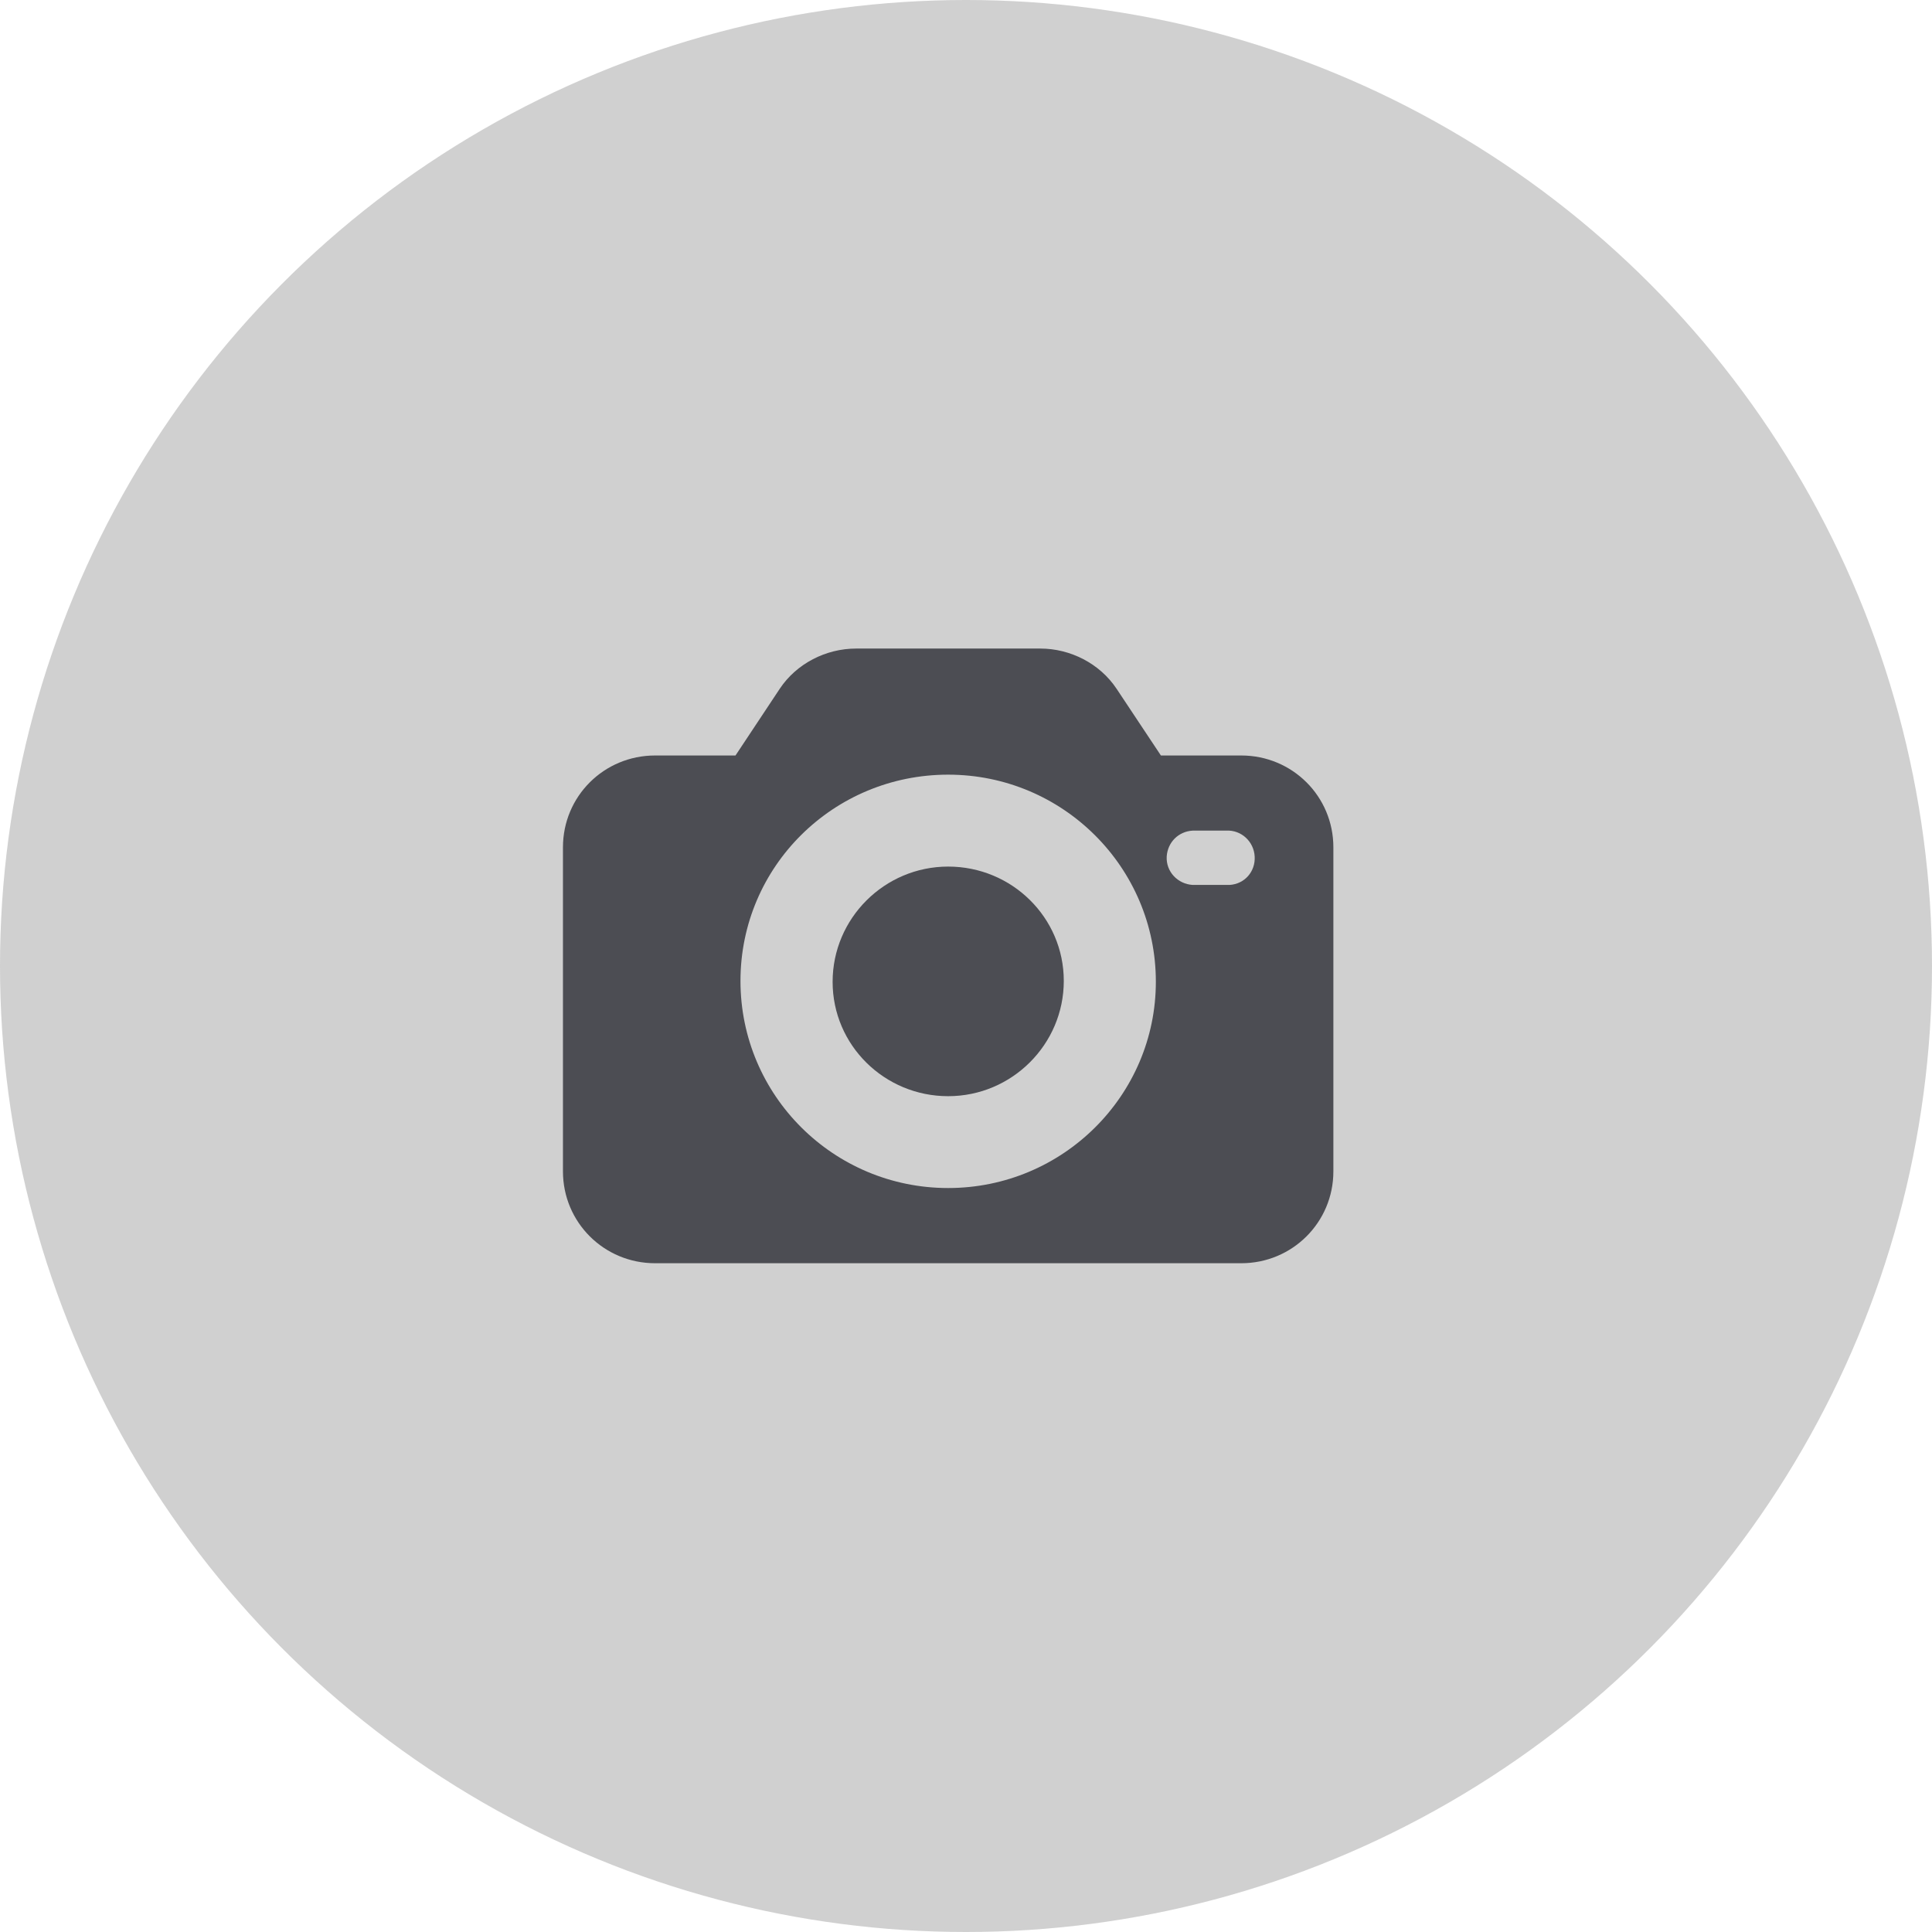
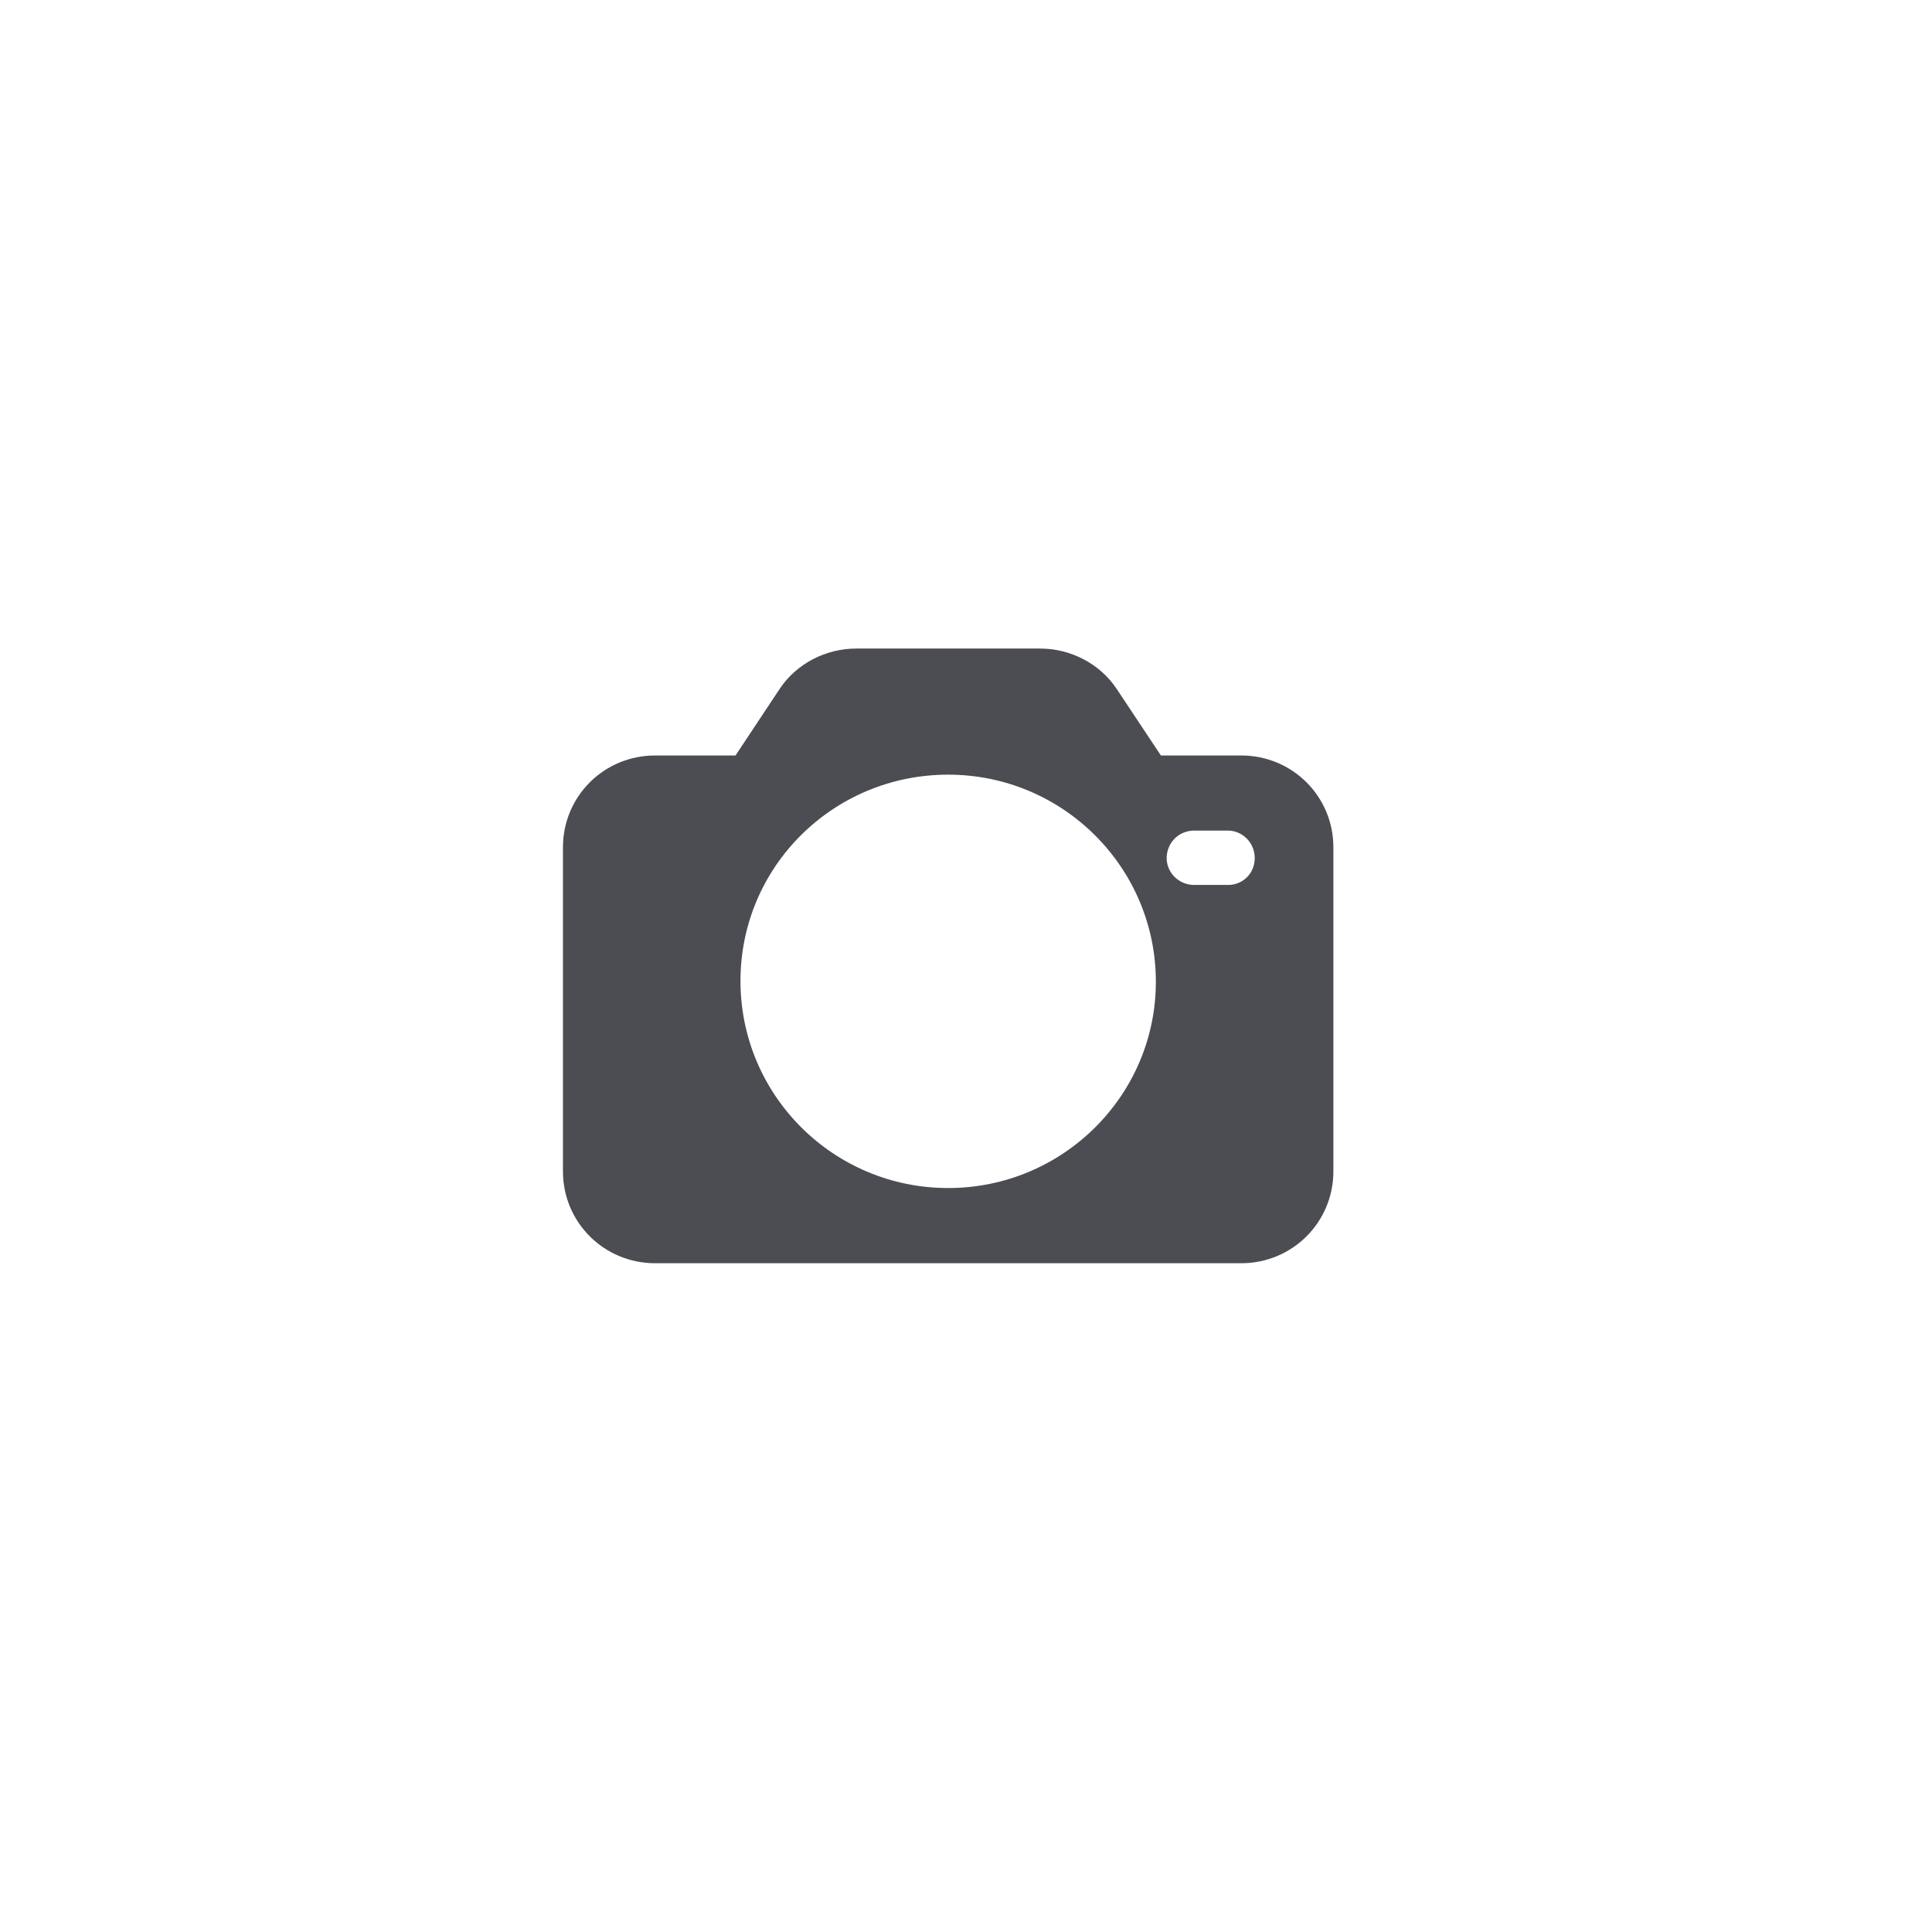
<svg xmlns="http://www.w3.org/2000/svg" width="26" height="26" viewBox="0 0 26 26" fill="none">
-   <circle cx="13" cy="13" r="13" fill="#C4C4C4" fill-opacity="0.8" />
  <path d="M16.704 10.167H15.623L15.025 9.267C14.8 8.93 14.405 8.728 14 8.728H11.521C11.115 8.728 10.72 8.93 10.495 9.267L9.898 10.167H8.816C8.128 10.167 7.576 10.717 7.576 11.403V15.764C7.576 16.449 8.128 17 8.816 17H16.704C17.392 17 17.944 16.449 17.944 15.764V11.403C17.944 10.717 17.392 10.167 16.704 10.167ZM12.76 15.988C11.216 15.988 9.965 14.741 9.965 13.201C9.965 11.661 11.216 10.425 12.76 10.425C14.304 10.425 15.555 11.673 15.555 13.212C15.555 14.741 14.304 15.988 12.76 15.988ZM16.547 11.909C16.535 11.909 16.524 11.909 16.502 11.909H16.051C15.848 11.897 15.69 11.729 15.701 11.527C15.713 11.335 15.859 11.189 16.051 11.178H16.502C16.704 11.167 16.874 11.324 16.885 11.527C16.896 11.729 16.75 11.897 16.547 11.909Z" fill="#4C4D53" />
-   <path d="M12.76 11.662C11.904 11.662 11.205 12.358 11.205 13.213C11.205 14.067 11.904 14.752 12.76 14.752C13.617 14.752 14.316 14.055 14.316 13.201C14.316 12.347 13.617 11.662 12.76 11.662Z" fill="#4C4D53" />
</svg>